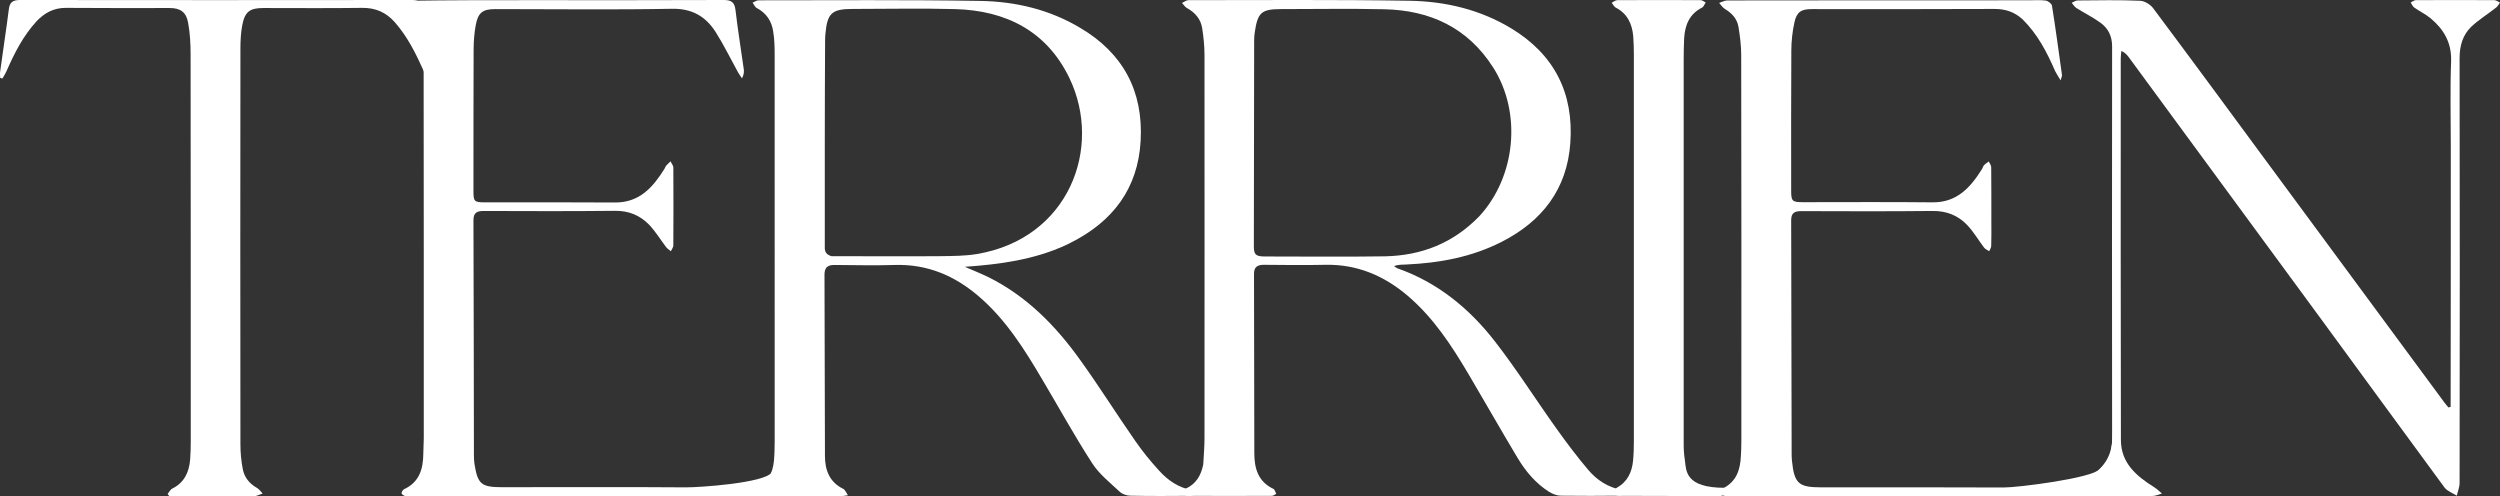
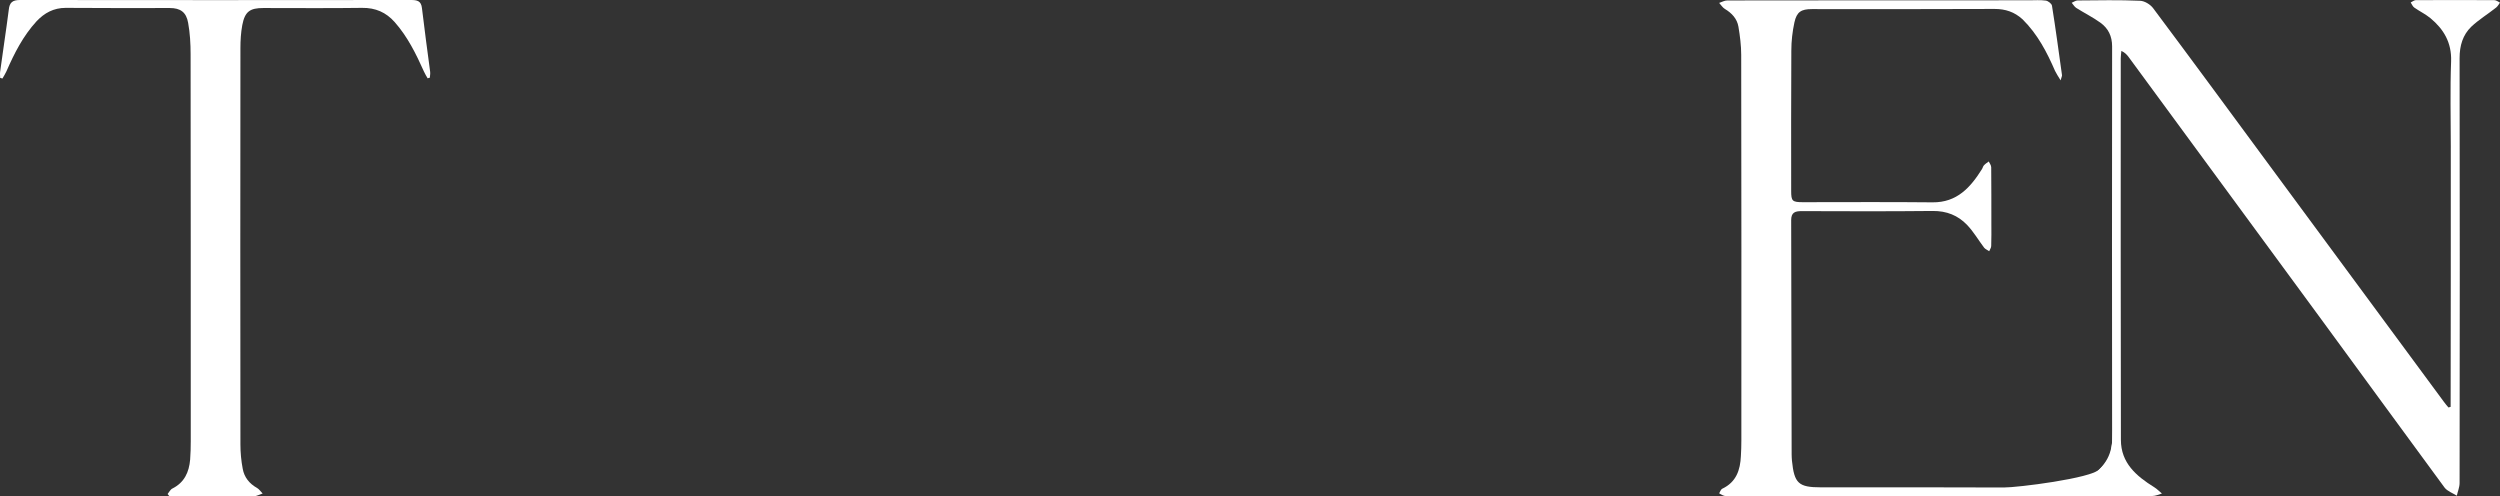
<svg xmlns="http://www.w3.org/2000/svg" viewBox="0 0 1620.99 321.9" data-sanitized-data-name="Layer 1" data-name="Layer 1" id="Layer_1">
  <rect x="0" y="0" width="1620.99" height="321.9" fill="#333333" stroke="none" />
  <defs>
    <style>
      .cls-1 {
        fill: #fff;
      }
    </style>
  </defs>
-   <path d="m691.39,158.8c-21,9.7-43.2,12.6-65.8,14.2,5.1,2.2,10.3,4.3,15.3,6.7,24.7,12.3,43.4,31.3,59.2,53.3,12.5,17.3,23.8,35.4,36,52.9,4.7,6.8,10,13.3,15.6,19.4,5.7,6.3,12.6,10.9,21.1,12.5,1,.2,1.8,1.4,2.6,2.2-1,.5-2,1.5-3,1.5-13.2.1-26.3.2-39.5-.1-2.3,0-5.2-1-6.8-2.5-6.3-5.9-13.3-11.4-17.9-18.5-11.4-17.6-21.5-36-32.2-54-11.6-19.7-23.7-39.1-41.3-54.2-15.6-13.4-33.3-21-54.3-20.4-13.2.4-26.3.1-39.5,0-4.4,0-6.3,1.8-6.3,6.3.2,39.2.1,78.3.3,117.5,0,9.2,2.9,17,11.9,21.4,1.1.5,1.7,2.2,3,4.1-2.2.3-3.3.6-4.4.6-17.7,0-35.3.1-53,0-1.5,0-3-.9-4.4-1.3,1-1.3,1.8-3.1,3.1-3.8,7-3.8,9.9-10.1,10.7-17.6.4-4.3.5-8.7.5-13V36c0-5.3-.1-10.7-1-15.9-1-6.5-4.5-11.7-10.6-14.9-1.2-.6-1.8-2.3-2.7-3.5,1.3-.5,2.6-1.5,3.9-1.5,48,0,96-.4,144,.4,22.7.4,44.6,5.6,64.4,17.4,27.9,16.4,41.1,41.1,39.3,73.3-1.7,31-18.1,52.4-45.4,66.1-.7.4-1.6.8-2.8,1.4Zm-152.3,7.3c23.5,0,47,.2,70.5,0,8-.1,16.1-.1,23.9-1.4,59.5-10,81.7-68.8,59.9-114.1-14.7-30.5-41.2-43.8-74.1-44.7-22.1-.6-44.3-.1-66.5-.1-13.4,0-16.4,2.7-17.6,16.2-.1,1.3-.2,2.7-.2,4-.1,21.7-.2,43.3-.2,65v68c-.1,2.9-.2,5.8,4.3,7.1Z" class="cls-1" />
-   <path d="m780.19,301.1c.3-5.9.8-11.4.8-16.9,0-82.8.1-165.7,0-248.5,0-5.8-.6-11.6-1.5-17.4-.9-5.9-4.6-10.2-9.9-13.1-1.3-.7-2.1-2.2-3.2-3.3,1.4-.6,2.8-1.8,4.2-1.8,47.8,0,95.7-.4,143.5.4,23.2.4,45.6,5.7,65.8,17.9,27.9,16.9,40.6,42,38.3,74.3-2.1,29.9-18.2,50.7-44.5,64.1-19.4,9.9-40.2,13.7-61.7,14.7-2.6.1-5.2,0-8.1,1,.7.5,1.3,1.1,2,1.4,26,9.1,46.6,25.9,63.2,47.2,14.5,18.6,27.1,38.7,40.9,57.9,6.4,8.9,13,17.7,20.1,26,5.5,6.4,12.5,10.9,21.1,12.6,1,.2,1.9,1.4,2.8,2.1-1.2.6-2.3,1.7-3.5,1.7-12.8.1-25.7.2-38.5,0-2.5,0-5.2-1.1-7.4-2.4-8.8-5.5-15.4-13.4-20.6-22.1-10.8-18-21.1-36.2-31.8-54.3-11-18.6-22.7-36.5-39.3-50.7-15.5-13.2-33.1-20.7-53.9-20.2-13.2.3-26.3.1-39.5,0-4.3,0-6.5,1.5-6.4,6.1.1,38.7.1,77.3.2,116,0,9.8,2.4,18.5,12.4,23.2.9.4,1.2,2.1,1.8,3.2-.9.5-1.9,1.3-2.8,1.3-18.3.1-36.7.1-55,0-1.1,0-2.1-1.1-3.2-1.7.7-1,1.2-2.5,2.2-2.9,6.7-3,10-8.4,11.5-15.8Zm179-160.9c23.6-25.6,27.7-67,9-96.4-16.4-25.8-40.9-37.2-70.8-37.8-22.1-.5-44.3-.1-66.5-.1-13,0-15.4,2.1-17.3,15-.3,1.8-.4,3.6-.4,5.5-.1,44.5-.1,88.9-.2,133.4,0,5.3,1.3,6.5,7.1,6.5,26,0,52,.3,77.9-.1,23.6-.5,44.1-8.4,61.2-26Z" class="cls-1" />
  <path d="m1589.09,95.7c0-19-.5-37.5.2-56,.4-12.1-4.8-20.8-13.5-28-3.2-2.6-7-4.4-10.4-6.8-1-.7-1.6-2.2-2.3-3.3,1.1-.5,2.1-1.4,3.2-1.5C1583.29,0,1600.29,0,1617.29.1c1.2,0,2.5,1,3.7,1.6-.8,1.1-1.5,2.4-2.5,3.2-5.3,4.2-11.2,7.8-16.1,12.4-5.6,5.4-7.6,12.4-7.6,20.4.2,91.8.1,183.6,0,275.5,0,2.7-1.2,5.5-1.8,8.2-2.7-1.7-6.1-2.9-7.9-5.2-27-36.6-53.7-73.4-80.6-110-41.4-56.4-82.8-112.8-124.2-169.1-1.1-1.5-2.4-3-4.8-4.1-.1,1.6-.4,3.1-.4,4.7,0,82.5-.1,165,.1,247.5,0,15,10,23.5,21.6,30.7,1.8,1.1,3.3,2.7,5,4.1-2.1.6-4.1,1.6-6.2,1.6-15.5.1-31,.1-46.5,0-1.9,0-3.9-1-5.8-1.5,1.4-1.4,2.7-2.9,4.2-4.1,5.6-4.9,11.6-9.3,16.7-14.7,4.1-4.3,5.3-10.1,5.3-16.2-.1-85-.1-170,0-255,0-6.7-2.5-11.7-7.6-15.4-5-3.6-10.5-6.3-15.7-9.6-1.2-.8-1.9-2.2-2.9-3.3,1.3-.5,2.5-1.5,3.8-1.5,13.5-.1,27-.4,40.5.2,3,.1,6.7,2.4,8.5,4.8,24.6,32.9,49,66.1,73.4,99.2,38.4,52,76.7,104,115.1,156,.9,1.3,2,2.5,3,3.7.5-.1.9-.2,1.4-.4.1-55.9.1-111.8.1-168.1Z" class="cls-1" />
-   <path d="m342.19.1c42.7,0,84.8.1,127-.1,5,0,7.1,1.4,7.7,6.5,1.5,12.9,3.6,25.7,5.4,38.6.2,1.7,0,3.4-1.2,5.7-.9-1.3-1.8-2.6-2.6-4-4.8-8.7-9.2-17.7-14.5-26.1-6.5-10.1-15.4-15.3-28.4-15-38.1.7-76.3.2-114.5.2-8,0-11.1,2.2-12.6,10.3-1,5.4-1.4,10.9-1.4,16.4-.1,30.5-.1,61-.1,91.5,0,6.5.6,7.1,7.3,7.1,28.2,0,56.3-.1,84.5.1,15.9.1,24.6-9.9,32.1-21.9.4-.6.5-1.3.9-1.8.9-1,2-2,3-3,.6,1.4,1.8,2.7,1.8,4.1.1,16.8.1,33.7,0,50.5,0,1.2-1.1,2.5-1.6,3.7-1-.9-2.3-1.6-3.1-2.7-3.7-4.9-6.9-10.2-11.1-14.6-5.9-6-13.1-9-22-8.9-28.3.3-56.7.2-85,.1-4.4,0-6.8.9-6.8,6.1.2,50.7.2,101.3.3,152,0,1.8.1,3.7.3,5.5,2.1,13.5,4.4,15.5,17.9,15.5,39.7,0,79.3-.2,119,.1,8.8.1,51.1-2.8,55.8-9.6,6.8-9.9,12.5-20.7,18.7-31.1.9-1.4,1.6-2.9,2.4-4.4.5.1,1,.2,1.5.3.1,1.3.4,2.6.2,3.9-1.9,13.5-3.9,27-5.7,40.6-.6,4.4-2.2,6.2-7,6.2-69.8-.2-174.6-.1-244.5-.1-1,0-2.1.2-3-.1-1-.3-2.4-1.1-2.5-1.8-.1-.8.8-2.3,1.6-2.7,10-4.6,12.4-13.2,12.5-23.1,0-3.3.3-6.7.3-10,0-81.8,0-163.6-.1-245.4,0-6.8-.6-13.6-1.5-20.3-.8-5.7-4.5-9.8-9.6-12.7-1.3-.8-2.2-2.4-3.2-3.7,1.6-.5,3.2-1.5,4.8-1.5,25.5-.4,51-.4,77-.4Z" class="cls-1" />
-   <path d="m1311.39,12.5c-5.3-4.8-11.1-6.7-18.1-6.7-39.5.2-79,.1-118.5.1-6.9,0-9.8,1.8-11.3,8.6-1.3,6-2,12.2-2,18.3-.2,30.3-.1,60.7-.1,91,0,6.6.7,7.3,7.6,7.3,28,0,56-.2,84,.1,15.9.2,24.7-9.7,32.2-21.7.4-.7.6-1.6,1.1-2.2.9-1,2.1-1.8,3.2-2.6.6,1.2,1.6,2.5,1.6,3.8.1,12,.1,24,.1,36,0,5,.1,10-.1,15,0,1.2-.9,2.3-1.3,3.4-1.1-.8-2.5-1.3-3.3-2.3-3.7-4.9-6.8-10.3-11-14.7-5.9-6.2-13.3-9.2-22.4-9.1-28.3.3-56.7.2-85,.1-4.2,0-6.7.9-6.7,5.8.1,50.7.2,101.3.3,152,0,1.3.1,2.7.2,4,1.5,14.7,4.2,17.3,18.8,17.3,39.5,0,79-.1,118.5.1,8.4.1,57-5.9,62.3-11.9,8.4-9.3,7.9-15.5,8.8-28.7.5-1.1.7-2.3,1.4-3.2.4-.5,1.3-.7,2-1,.3,1,1.1,2.1.9,3-1.6,11.4-3.2,22.8-4.9,34.1-.1.7-.3,1.3-.4,2-1.6,13.4-.6,11.2-13.3,11.2-67.5.1-167,0-234.5,0-1.2,0-2.4.2-3.5-.1-1.2-.3-2.2-1.1-3.3-1.6.6-1,1.1-2.6,2-3,9.1-4.3,11.7-12.1,12.1-21.3.2-3.3.3-6.7.3-10,0-83.3.1-166.7-.1-250,0-6.1-.8-12.3-1.8-18.3-.9-5.2-4.3-8.8-8.8-11.5-1.5-.9-2.5-2.6-3.7-3.9,1.8-.6,3.5-1.6,5.3-1.6,65.2-.1,130.3-.1,195.5-.1,3.7,0,7.4-.3,11,.2,1.5.2,3.8,2,4,3.3,2.4,15,4.4,30,6.5,45,.1.6-.3,1.2-.9,3.4-1.7-2.8-2.8-4.4-3.6-6.1-5.3-12.2-11.3-23.8-21.1-33.5Z" class="cls-1" />
-   <path d="m1115.79,321.6c-17.6,0-48.8,0-65.9-.1-1.6,0-3.2-1-4.8-1.6,1.1-1.3,2-2.9,3.3-3.7,7-3.9,9.8-10.2,10.5-17.7.4-4.1.5-8.3.5-12.5V35.6c0-4-.1-8-.4-12-.7-8.1-3.8-14.8-11.4-18.7-1.1-.6-1.7-2.1-2.6-3.1,1.2-.6,2.5-1.7,3.7-1.7C1066.69,0,1084.69,0,1102.69.1c1.1,0,2.2,1,3.3,1.5-.8,1.1-1.3,2.7-2.3,3.3-8.3,4.1-11.2,11.4-11.7,20-.2,4.5-.3,9-.3,13.5v247.4c0,5.3,0,7.3.8,12.8.9,6.6,0,17.7,26,17.7,1.2.6.6,2.7,1.5,3.9-1.2.5-2.5.9-4.2,1.4Z" class="cls-1" />
+   <path d="m1311.39,12.5c-5.3-4.8-11.1-6.7-18.1-6.7-39.5.2-79,.1-118.5.1-6.9,0-9.8,1.8-11.3,8.6-1.3,6-2,12.2-2,18.3-.2,30.3-.1,60.7-.1,91,0,6.6.7,7.3,7.6,7.3,28,0,56-.2,84,.1,15.9.2,24.7-9.7,32.2-21.7.4-.7.6-1.6,1.1-2.2.9-1,2.1-1.8,3.2-2.6.6,1.2,1.6,2.5,1.6,3.8.1,12,.1,24,.1,36,0,5,.1,10-.1,15,0,1.2-.9,2.3-1.3,3.4-1.1-.8-2.5-1.3-3.3-2.3-3.7-4.9-6.8-10.3-11-14.7-5.9-6.2-13.3-9.2-22.4-9.1-28.3.3-56.7.2-85,.1-4.2,0-6.7.9-6.7,5.8.1,50.7.2,101.3.3,152,0,1.3.1,2.7.2,4,1.5,14.7,4.2,17.3,18.8,17.3,39.5,0,79-.1,118.5.1,8.4.1,57-5.9,62.3-11.9,8.4-9.3,7.9-15.5,8.8-28.7.5-1.1.7-2.3,1.4-3.2.4-.5,1.3-.7,2-1,.3,1,1.1,2.1.9,3-1.6,11.4-3.2,22.8-4.9,34.1-.1.7-.3,1.3-.4,2-1.6,13.4-.6,11.2-13.3,11.2-67.5.1-167,0-234.5,0-1.2,0-2.4.2-3.5-.1-1.2-.3-2.2-1.1-3.3-1.6.6-1,1.1-2.6,2-3,9.1-4.3,11.7-12.1,12.1-21.3.2-3.3.3-6.7.3-10,0-83.3.1-166.7-.1-250,0-6.1-.8-12.3-1.8-18.3-.9-5.2-4.3-8.8-8.8-11.5-1.5-.9-2.5-2.6-3.7-3.9,1.8-.6,3.5-1.6,5.3-1.6,65.2-.1,130.3-.1,195.5-.1,3.7,0,7.4-.3,11,.2,1.5.2,3.8,2,4,3.3,2.4,15,4.4,30,6.5,45,.1.6-.3,1.2-.9,3.4-1.7-2.8-2.8-4.4-3.6-6.1-5.3-12.2-11.3-23.8-21.1-33.5" class="cls-1" />
  <path d="m162.09,321.6h-52.4c-.3-.4-.7-.9-1-1.3,1-1.2,1.8-3,3.2-3.6,7.7-3.9,10.7-10.6,11.4-18.7.3-4,.4-8,.4-12,0-83.6,0-167.3-.1-250.9,0-6.8-.4-13.7-1.6-20.3-1.2-6.9-5-9.6-11.9-9.6-22.5,0-45,.1-67.5-.1-7.8,0-13.8,3.3-18.9,8.7-8.7,9.5-14.4,20.7-19.5,32.4-.7,1.6-1.7,3.1-2.6,4.7-.5-.1-1-.3-1.5-.4,0-1.4-.2-2.7,0-4C1.89,33,3.99,19.7,5.69,6.3,6.19,1.6,8.09,0,12.99,0c84.5.1,169,.1,253.4,0,4,0,6.7.5,7.2,5.3,1.6,13.7,3.5,27.4,5.3,41.1.2,1.3-.1,2.7-.2,4-.5.1-1,.2-1.4.4-.8-1.4-1.7-2.8-2.4-4.4-5.1-11.4-10.6-22.6-19-32.1-5.6-6.3-12.4-9.3-21.1-9.2-21.3.3-42.7.1-64,.1-8.8,0-12,2.3-13.7,11.1-.9,4.9-1.2,9.9-1.2,14.9-.1,85.6-.1,171.3,0,256.9,0,5.3.5,10.7,1.5,15.9,1,5.5,4.3,9.6,9.3,12.4,1.4.8,2.4,2.4,3.6,3.6-1.6.6-3.1,1.2-4.7,1.7-1,.1-2-.1-3.5-.1Z" class="cls-1" />
</svg>